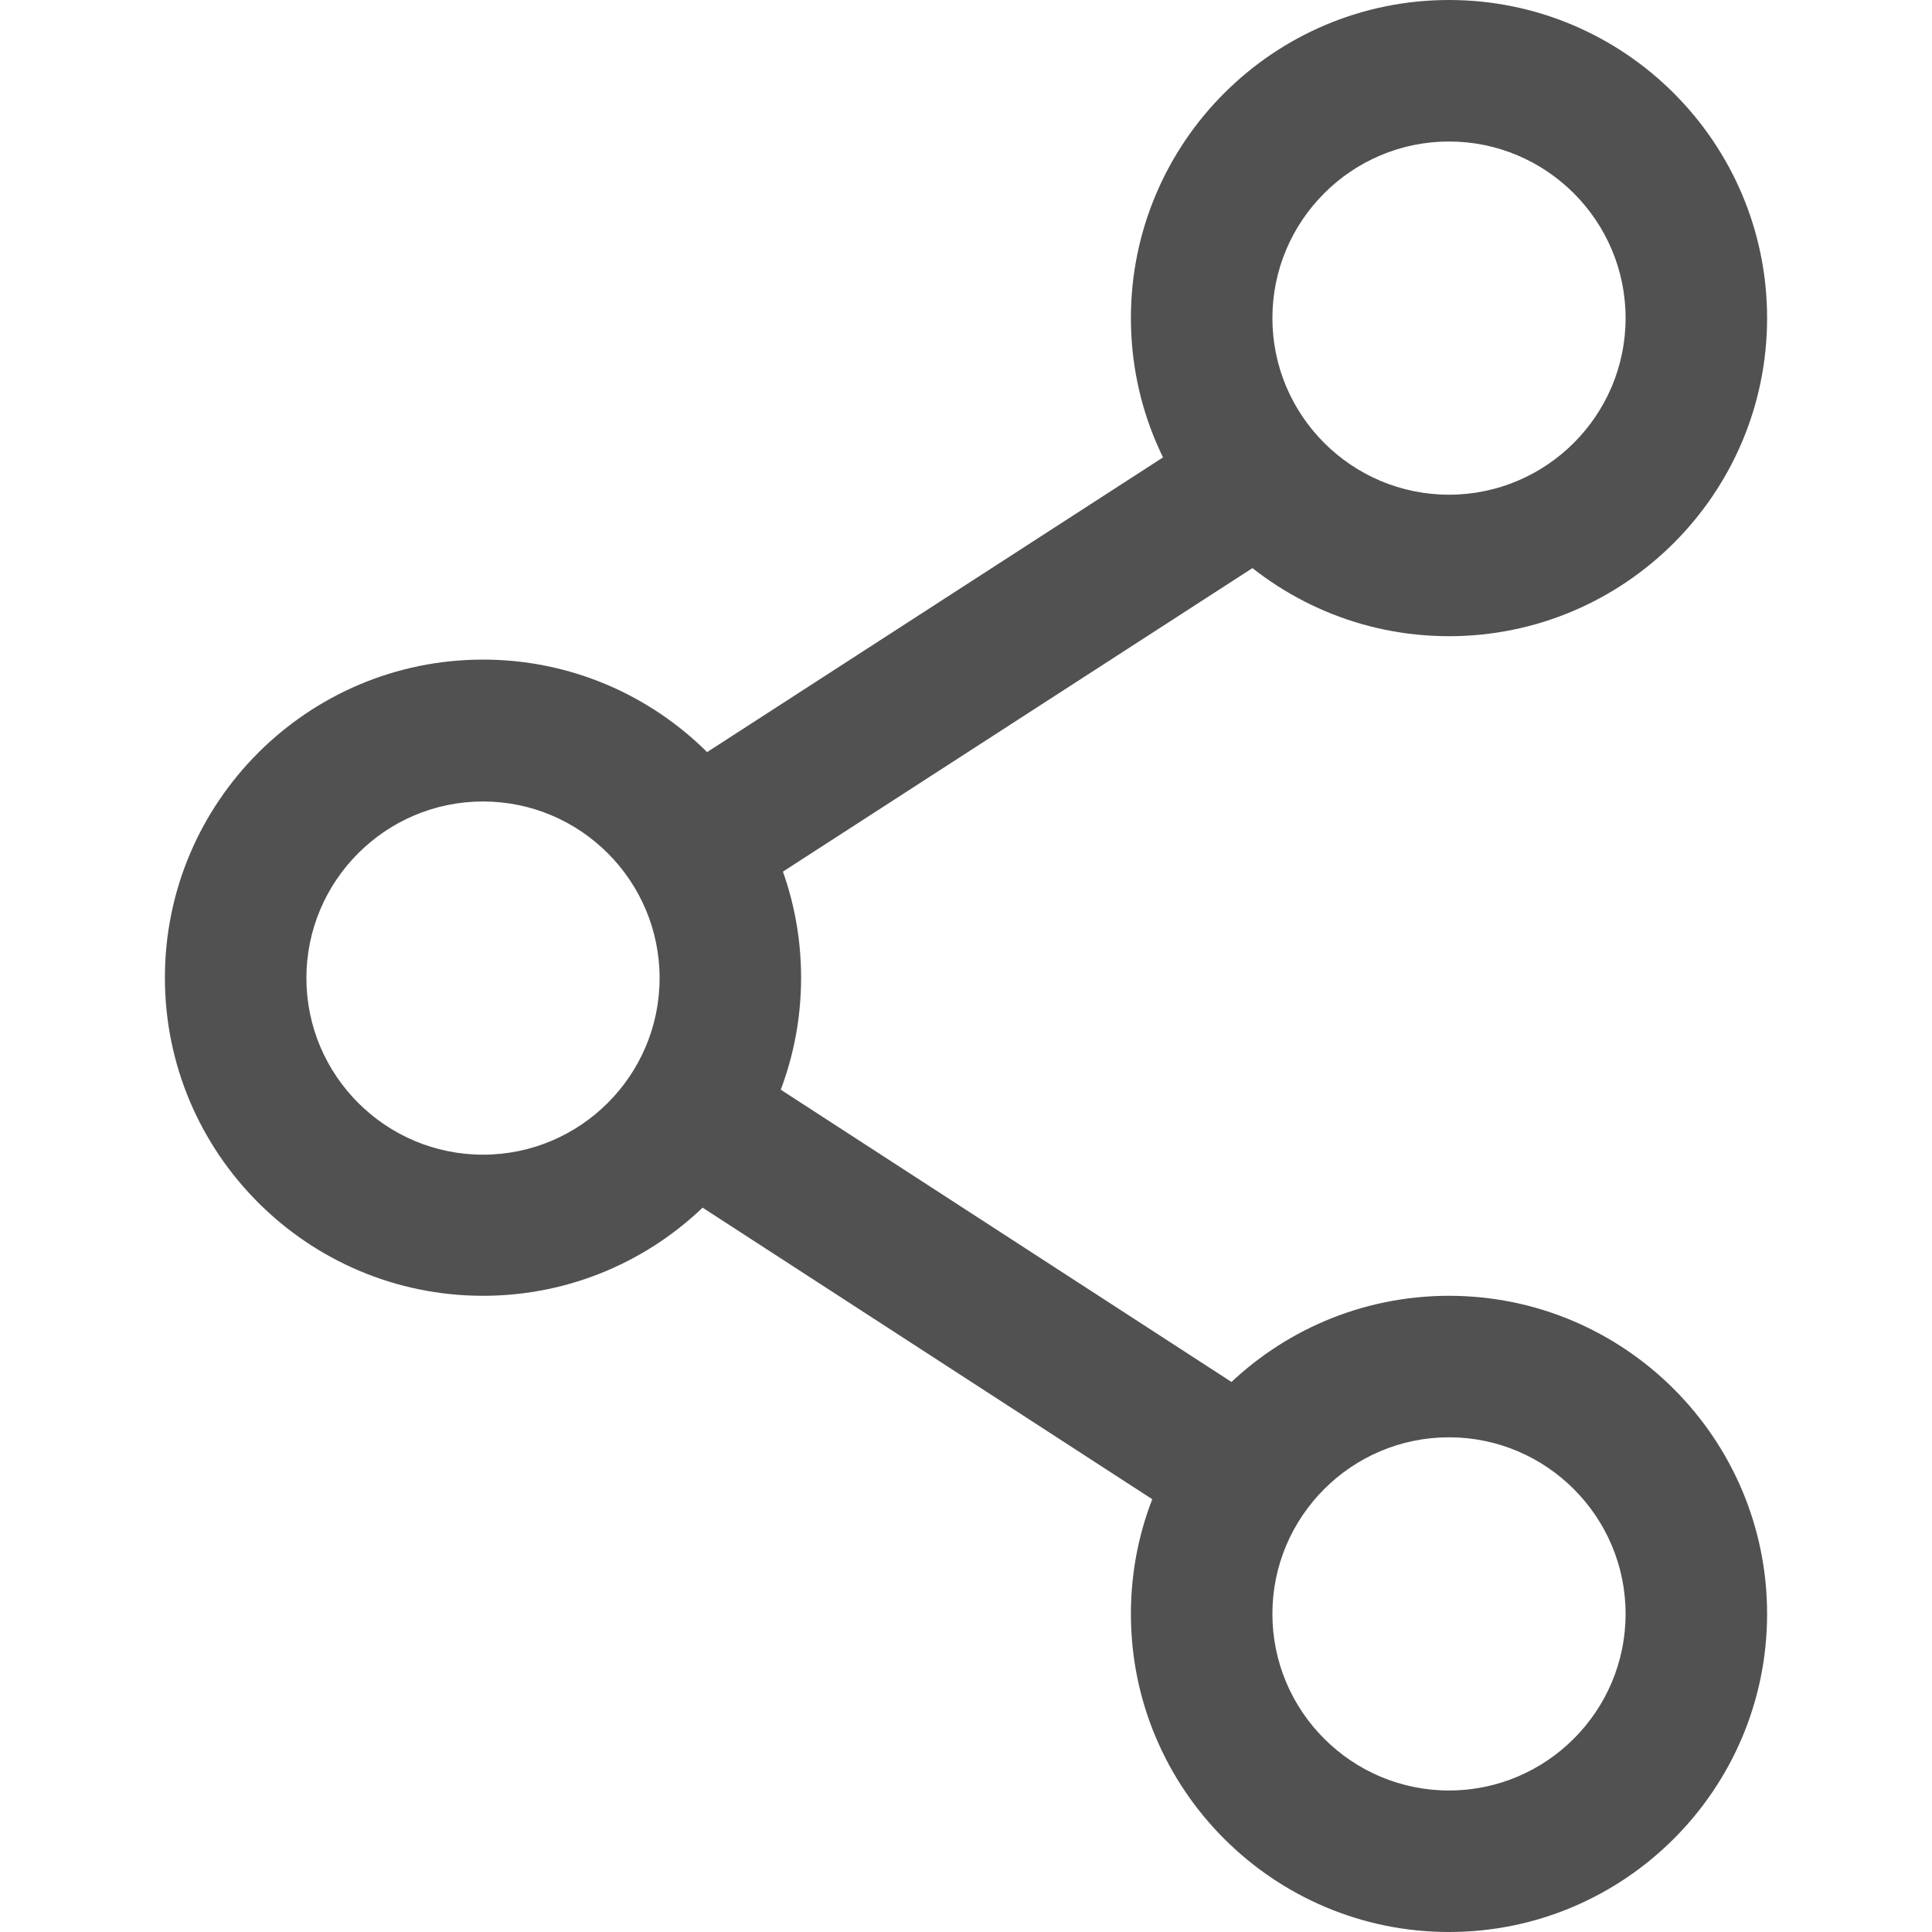
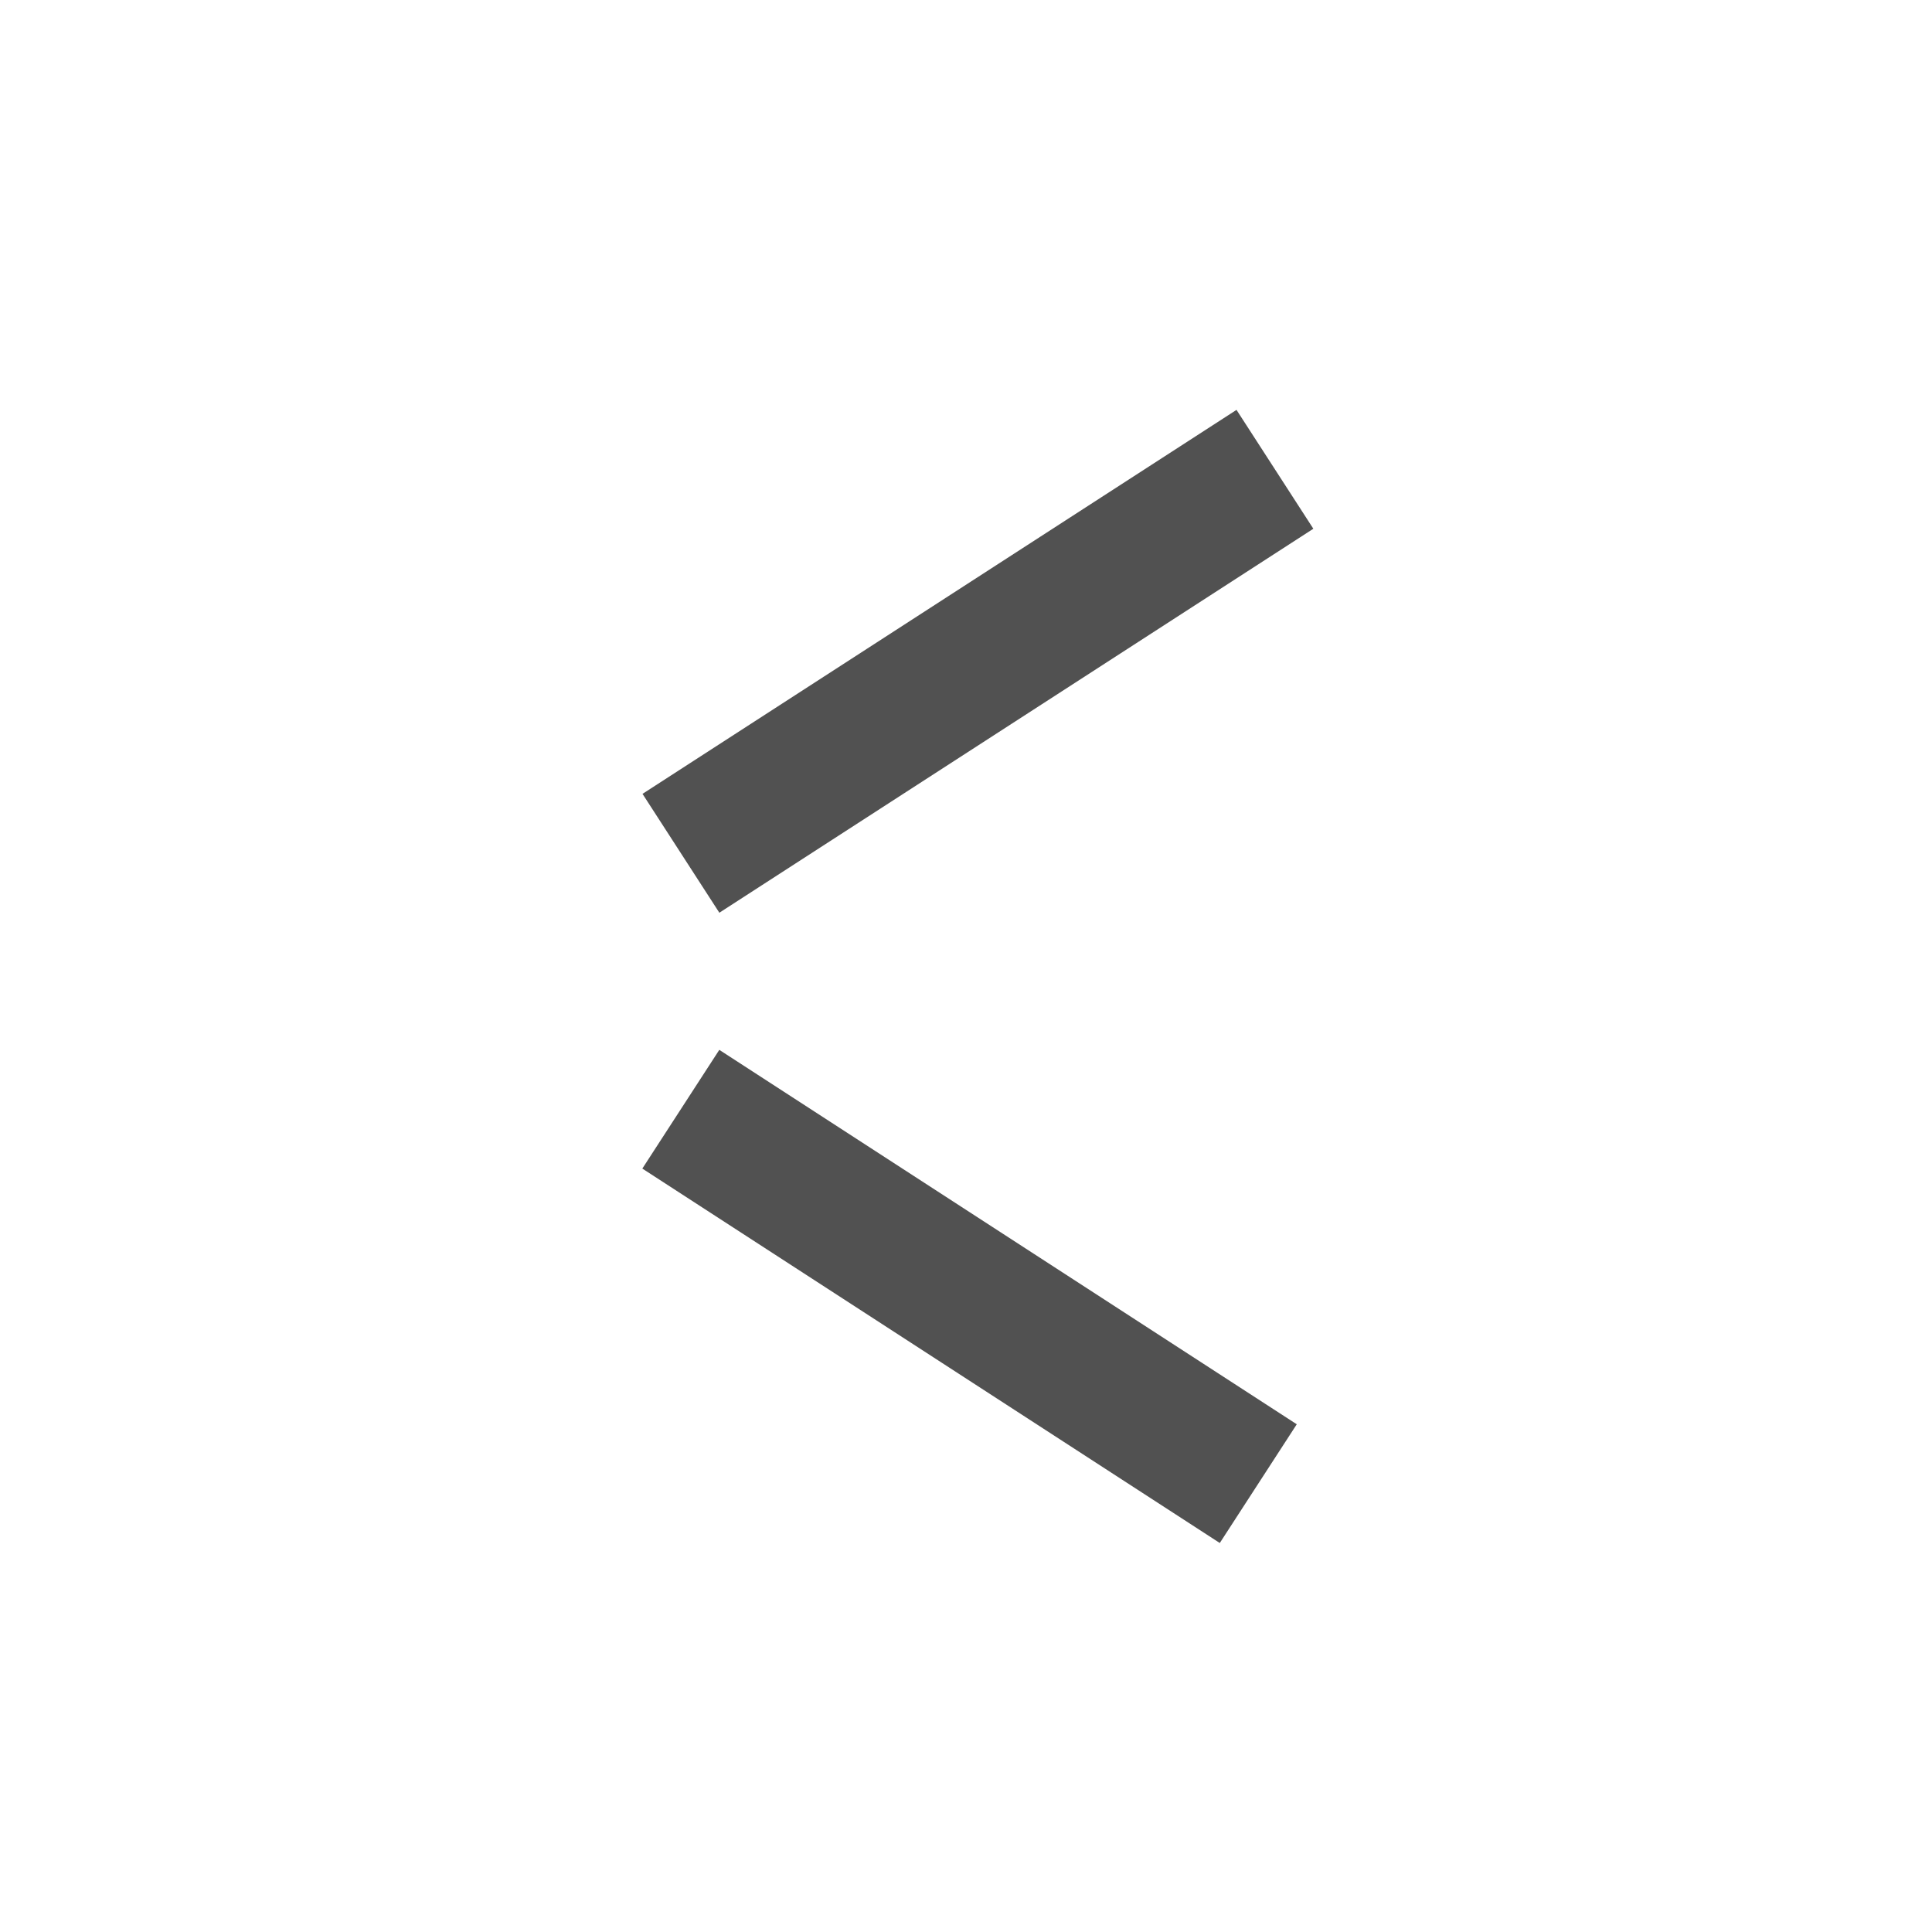
<svg xmlns="http://www.w3.org/2000/svg" version="1.1" id="Capa_1" x="0px" y="0px" viewBox="0 0 512 512" style="enable-background:new 0 0 512 512;" xml:space="preserve">
  <style type="text/css">
	.st0{fill:#515151;}
</style>
  <g>
    <g>
-       <path class="st0" d="M128,174.8c-46.5,0-84.3,37.8-84.3,84.3s37.8,84.3,84.3,84.3s84.3-37.8,84.3-84.3S174.5,174.8,128,174.8z     M128,306c-25.8,0-46.8-21-46.8-46.8s21-46.8,46.8-46.8s46.8,21,46.8,46.8S153.8,306,128,306z" />
-     </g>
+       </g>
  </g>
  <g>
    <g>
-       <path class="st0" d="M384,0c-46.5,0-84.3,37.8-84.3,84.3s37.8,84.3,84.3,84.3s84.3-37.8,84.3-84.3S430.5,0,384,0z M384,131.1    c-25.8,0-46.8-21-46.8-46.8s21-46.8,46.8-46.8s46.8,21,46.8,46.8C430.8,110.1,409.8,131.1,384,131.1z" />
-     </g>
+       </g>
  </g>
  <g>
    <g>
-       <path class="st0" d="M384,343.4c-46.5,0-84.3,37.8-84.3,84.3S337.5,512,384,512s84.3-37.8,84.3-84.3S430.5,343.4,384,343.4z     M384,474.5c-25.8,0-46.8-21-46.8-46.8s21-46.8,46.8-46.8s46.8,21,46.8,46.8C430.8,453.5,409.8,474.5,384,474.5z" />
-     </g>
+       </g>
  </g>
  <g>
    <g>
      <rect x="165.4" y="156.4" transform="matrix(0.84 -0.543 0.543 0.84 -53.59 168.817)" class="st0" width="187.4" height="37.5" />
    </g>
  </g>
  <g>
    <g>
      <rect x="238.2" y="252.6" transform="matrix(0.544 -0.839 0.839 0.544 -171.289 372.121)" class="st0" width="37.5" height="182.4" />
    </g>
  </g>
</svg>